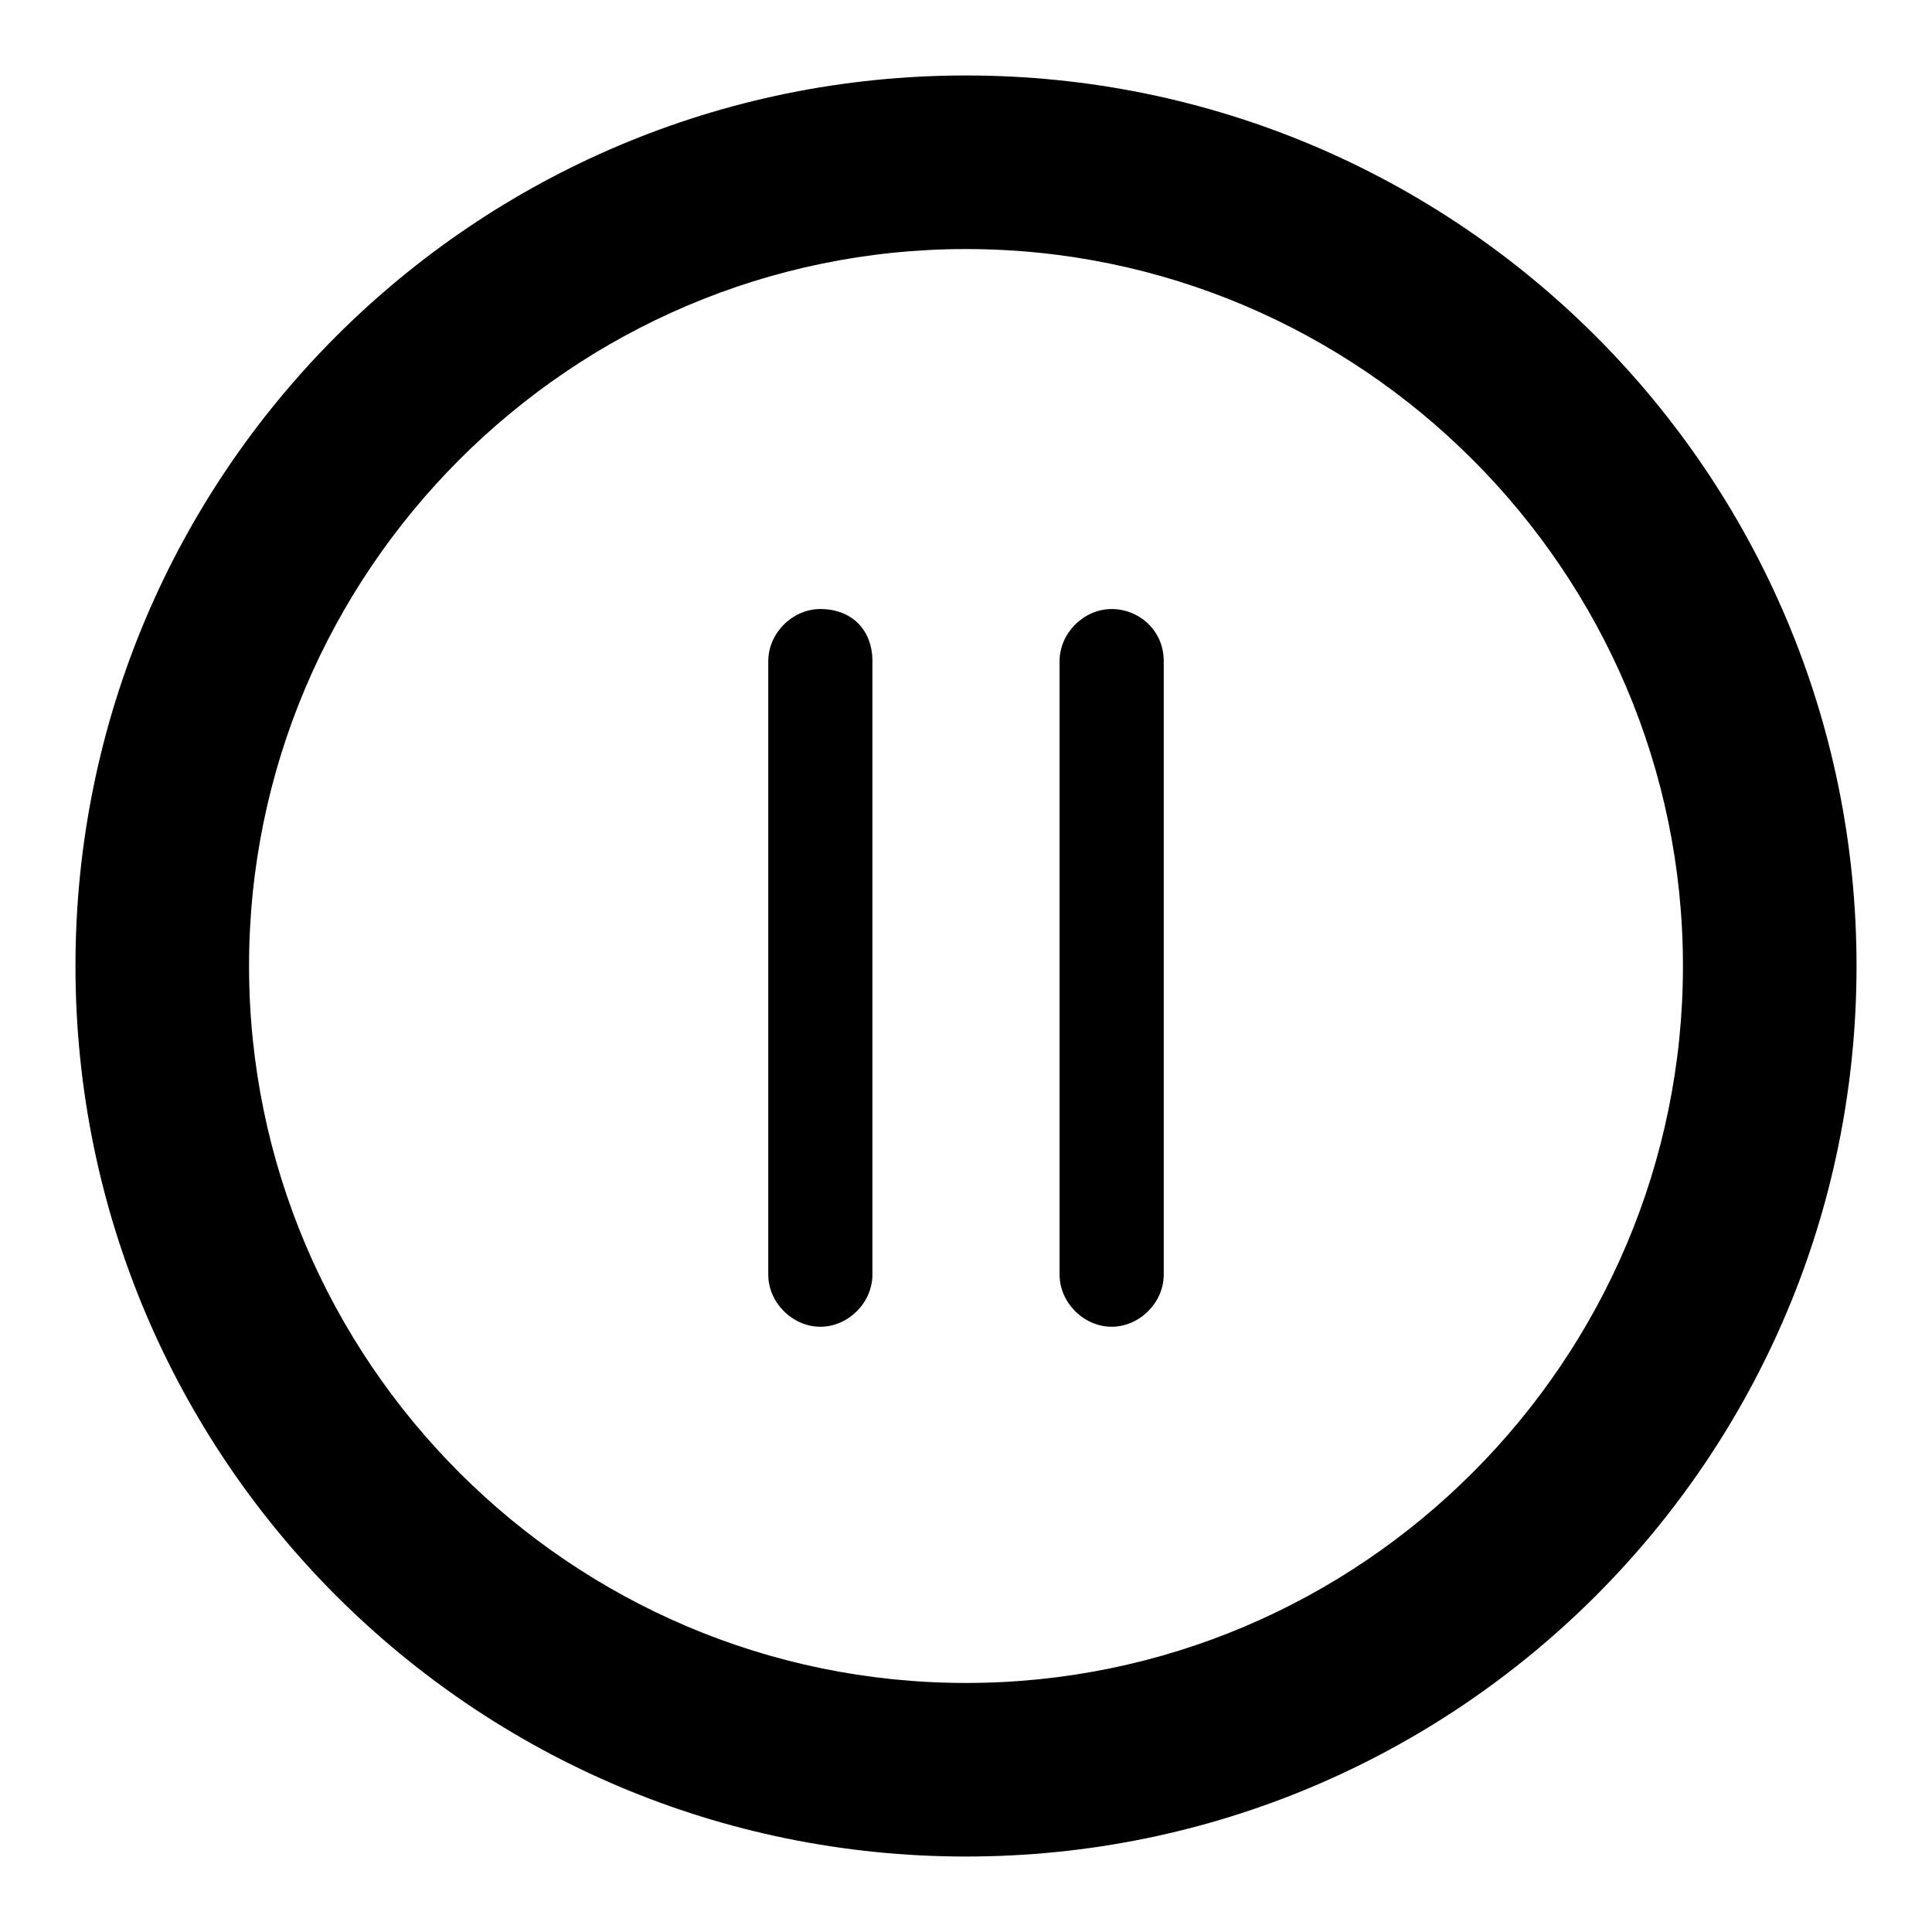
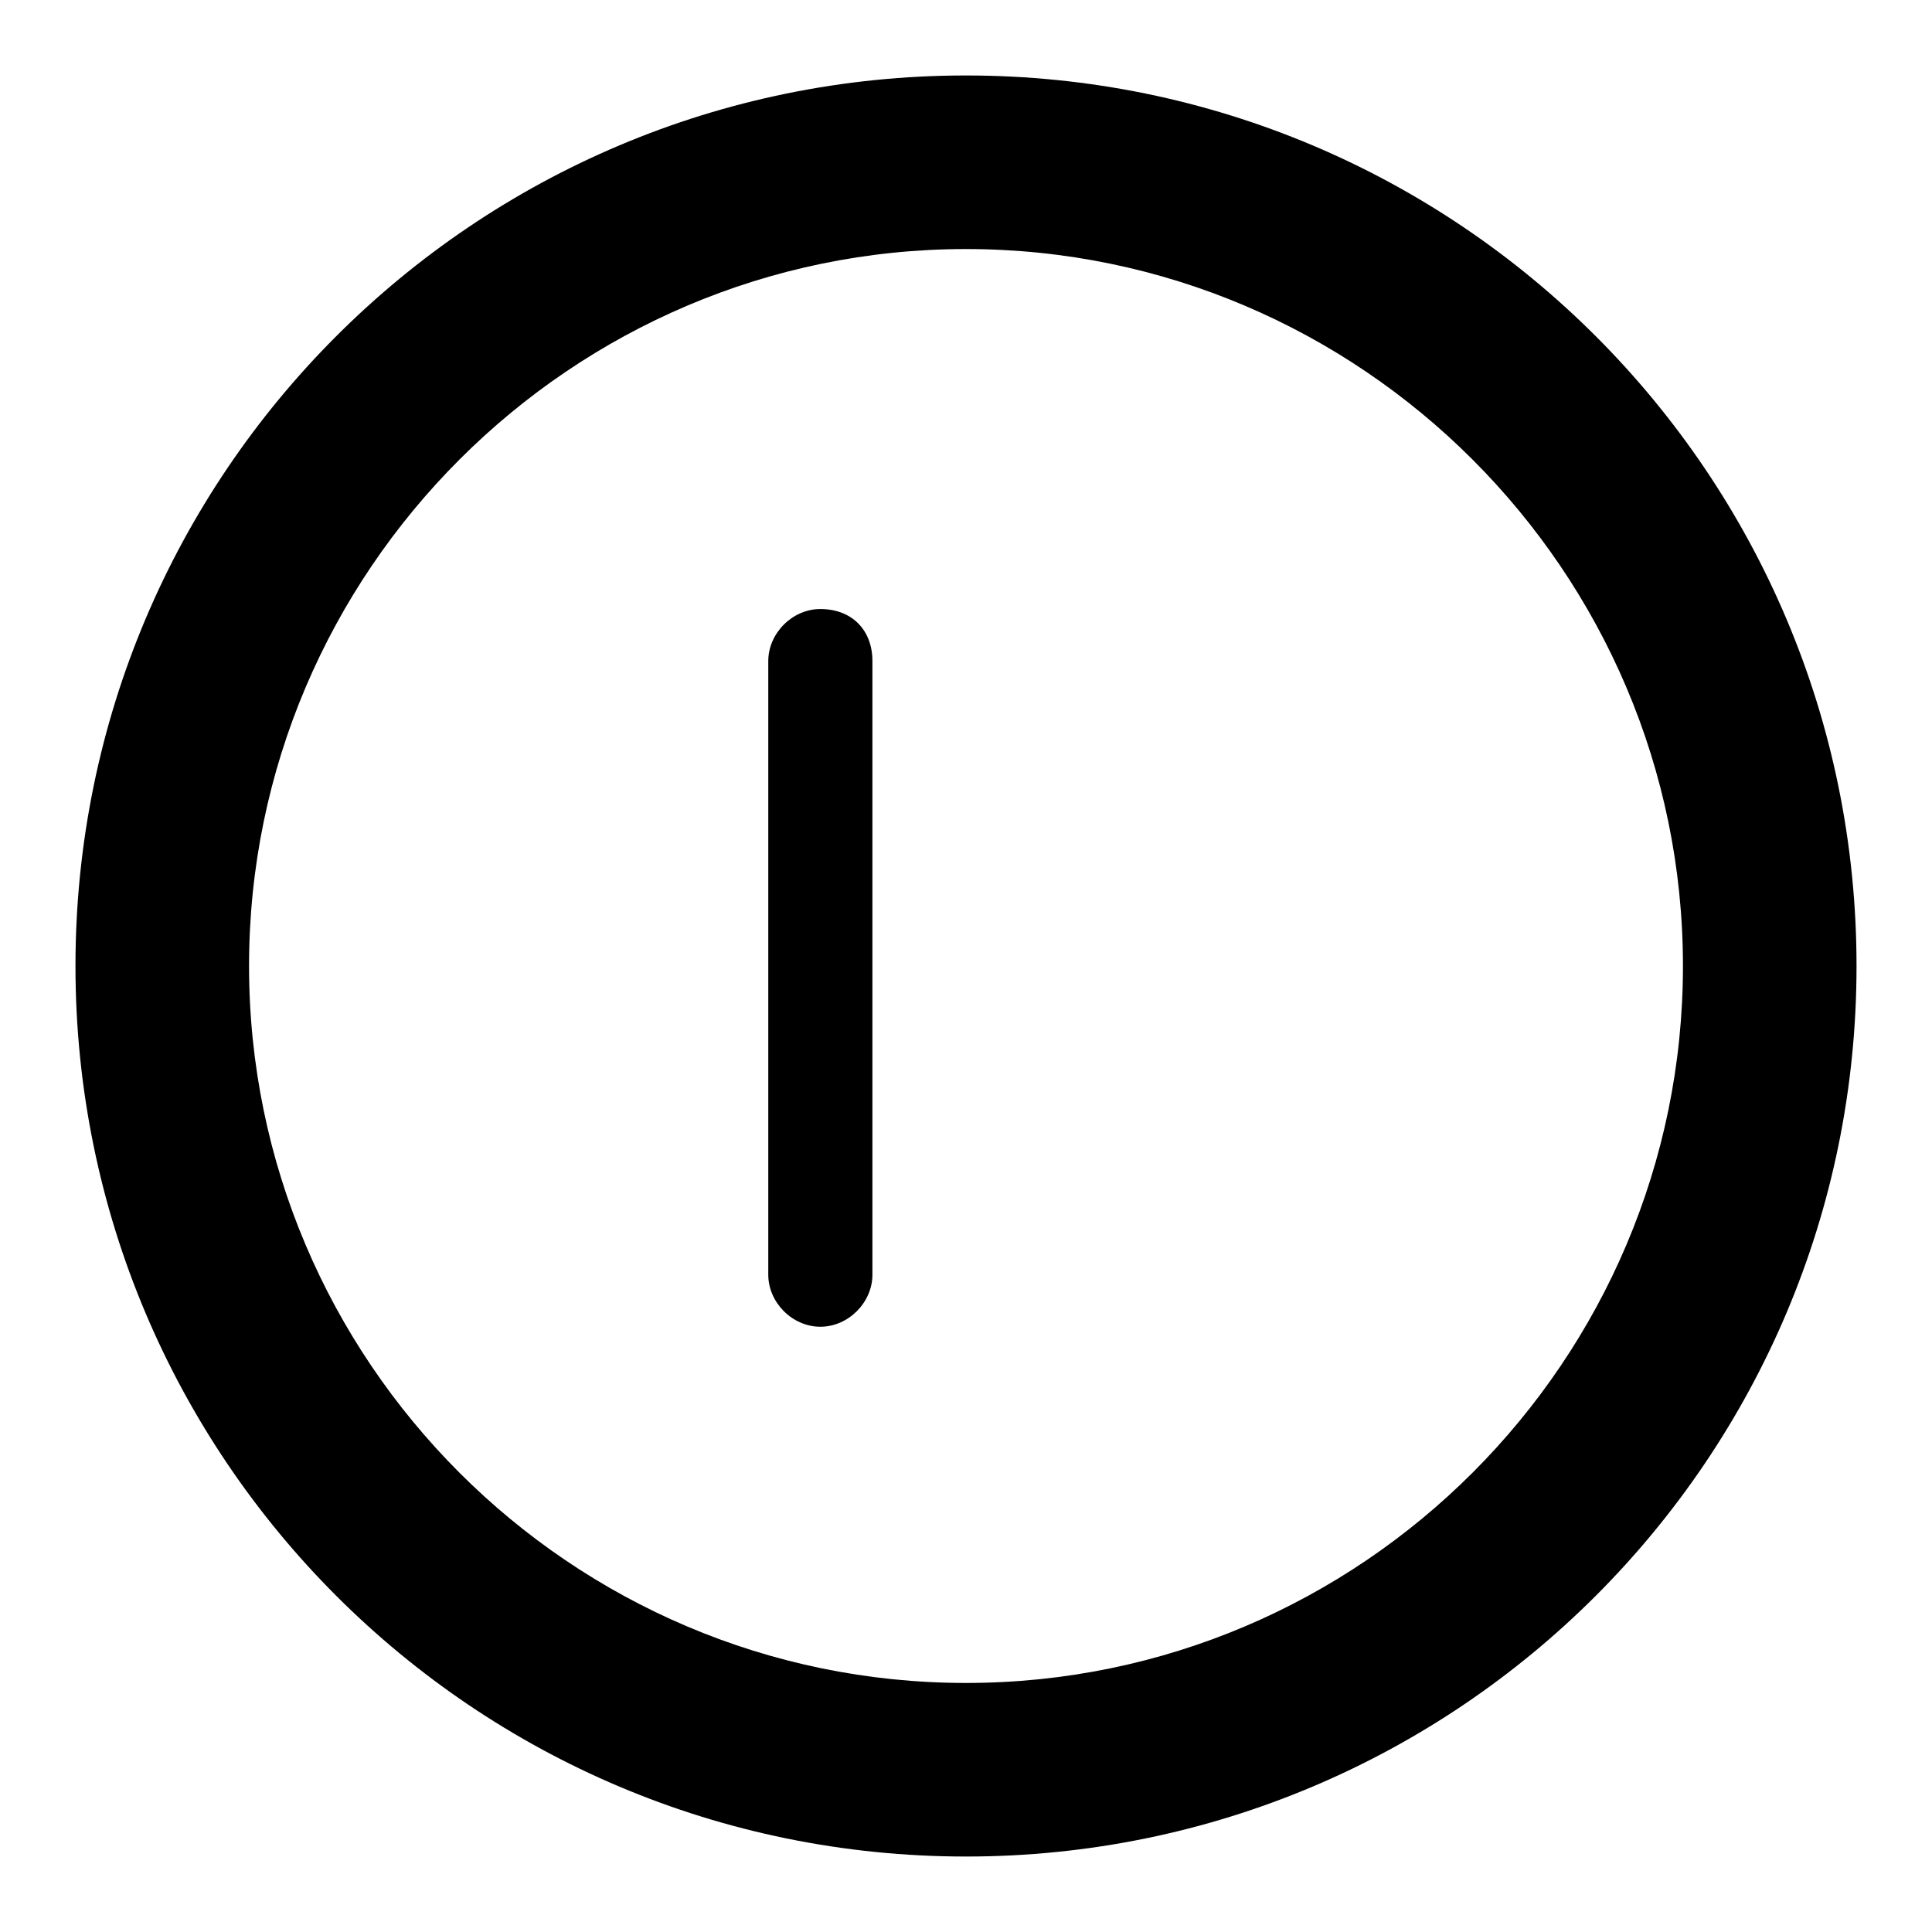
<svg xmlns="http://www.w3.org/2000/svg" version="1.1" x="0px" y="0px" viewBox="0 0 256 256" enable-background="new 0 0 256 256" xml:space="preserve">
  <g>
    <g>
      <path fill="#000000" d="M128,10C62.8,10,10,62.8,10,128c0,65.2,52.8,118,118,118c65.2,0,118-52.8,118-118C246,62.8,193.2,10,128,10z M128,223c-52.4,0-95-42.7-95-95s42.7-95,95-95s95,42.7,95,95S180.4,223,128,223z" />
      <path fill="#000000" d="M108.7,80.7c-3.7,0-6.9,3.2-6.9,6.9v81.3c0,3.7,3.2,6.9,6.9,6.9c3.7,0,6.9-3.2,6.9-6.9V87.6C115.6,83.5,112.9,80.7,108.7,80.7z" />
-       <path fill="#000000" d="M147.3,80.7c-3.7,0-6.9,3.2-6.9,6.9v81.3c0,3.7,3.2,6.9,6.9,6.9c3.7,0,6.9-3.2,6.9-6.9V87.6C154.2,83.5,150.9,80.7,147.3,80.7z" />
    </g>
  </g>
</svg>